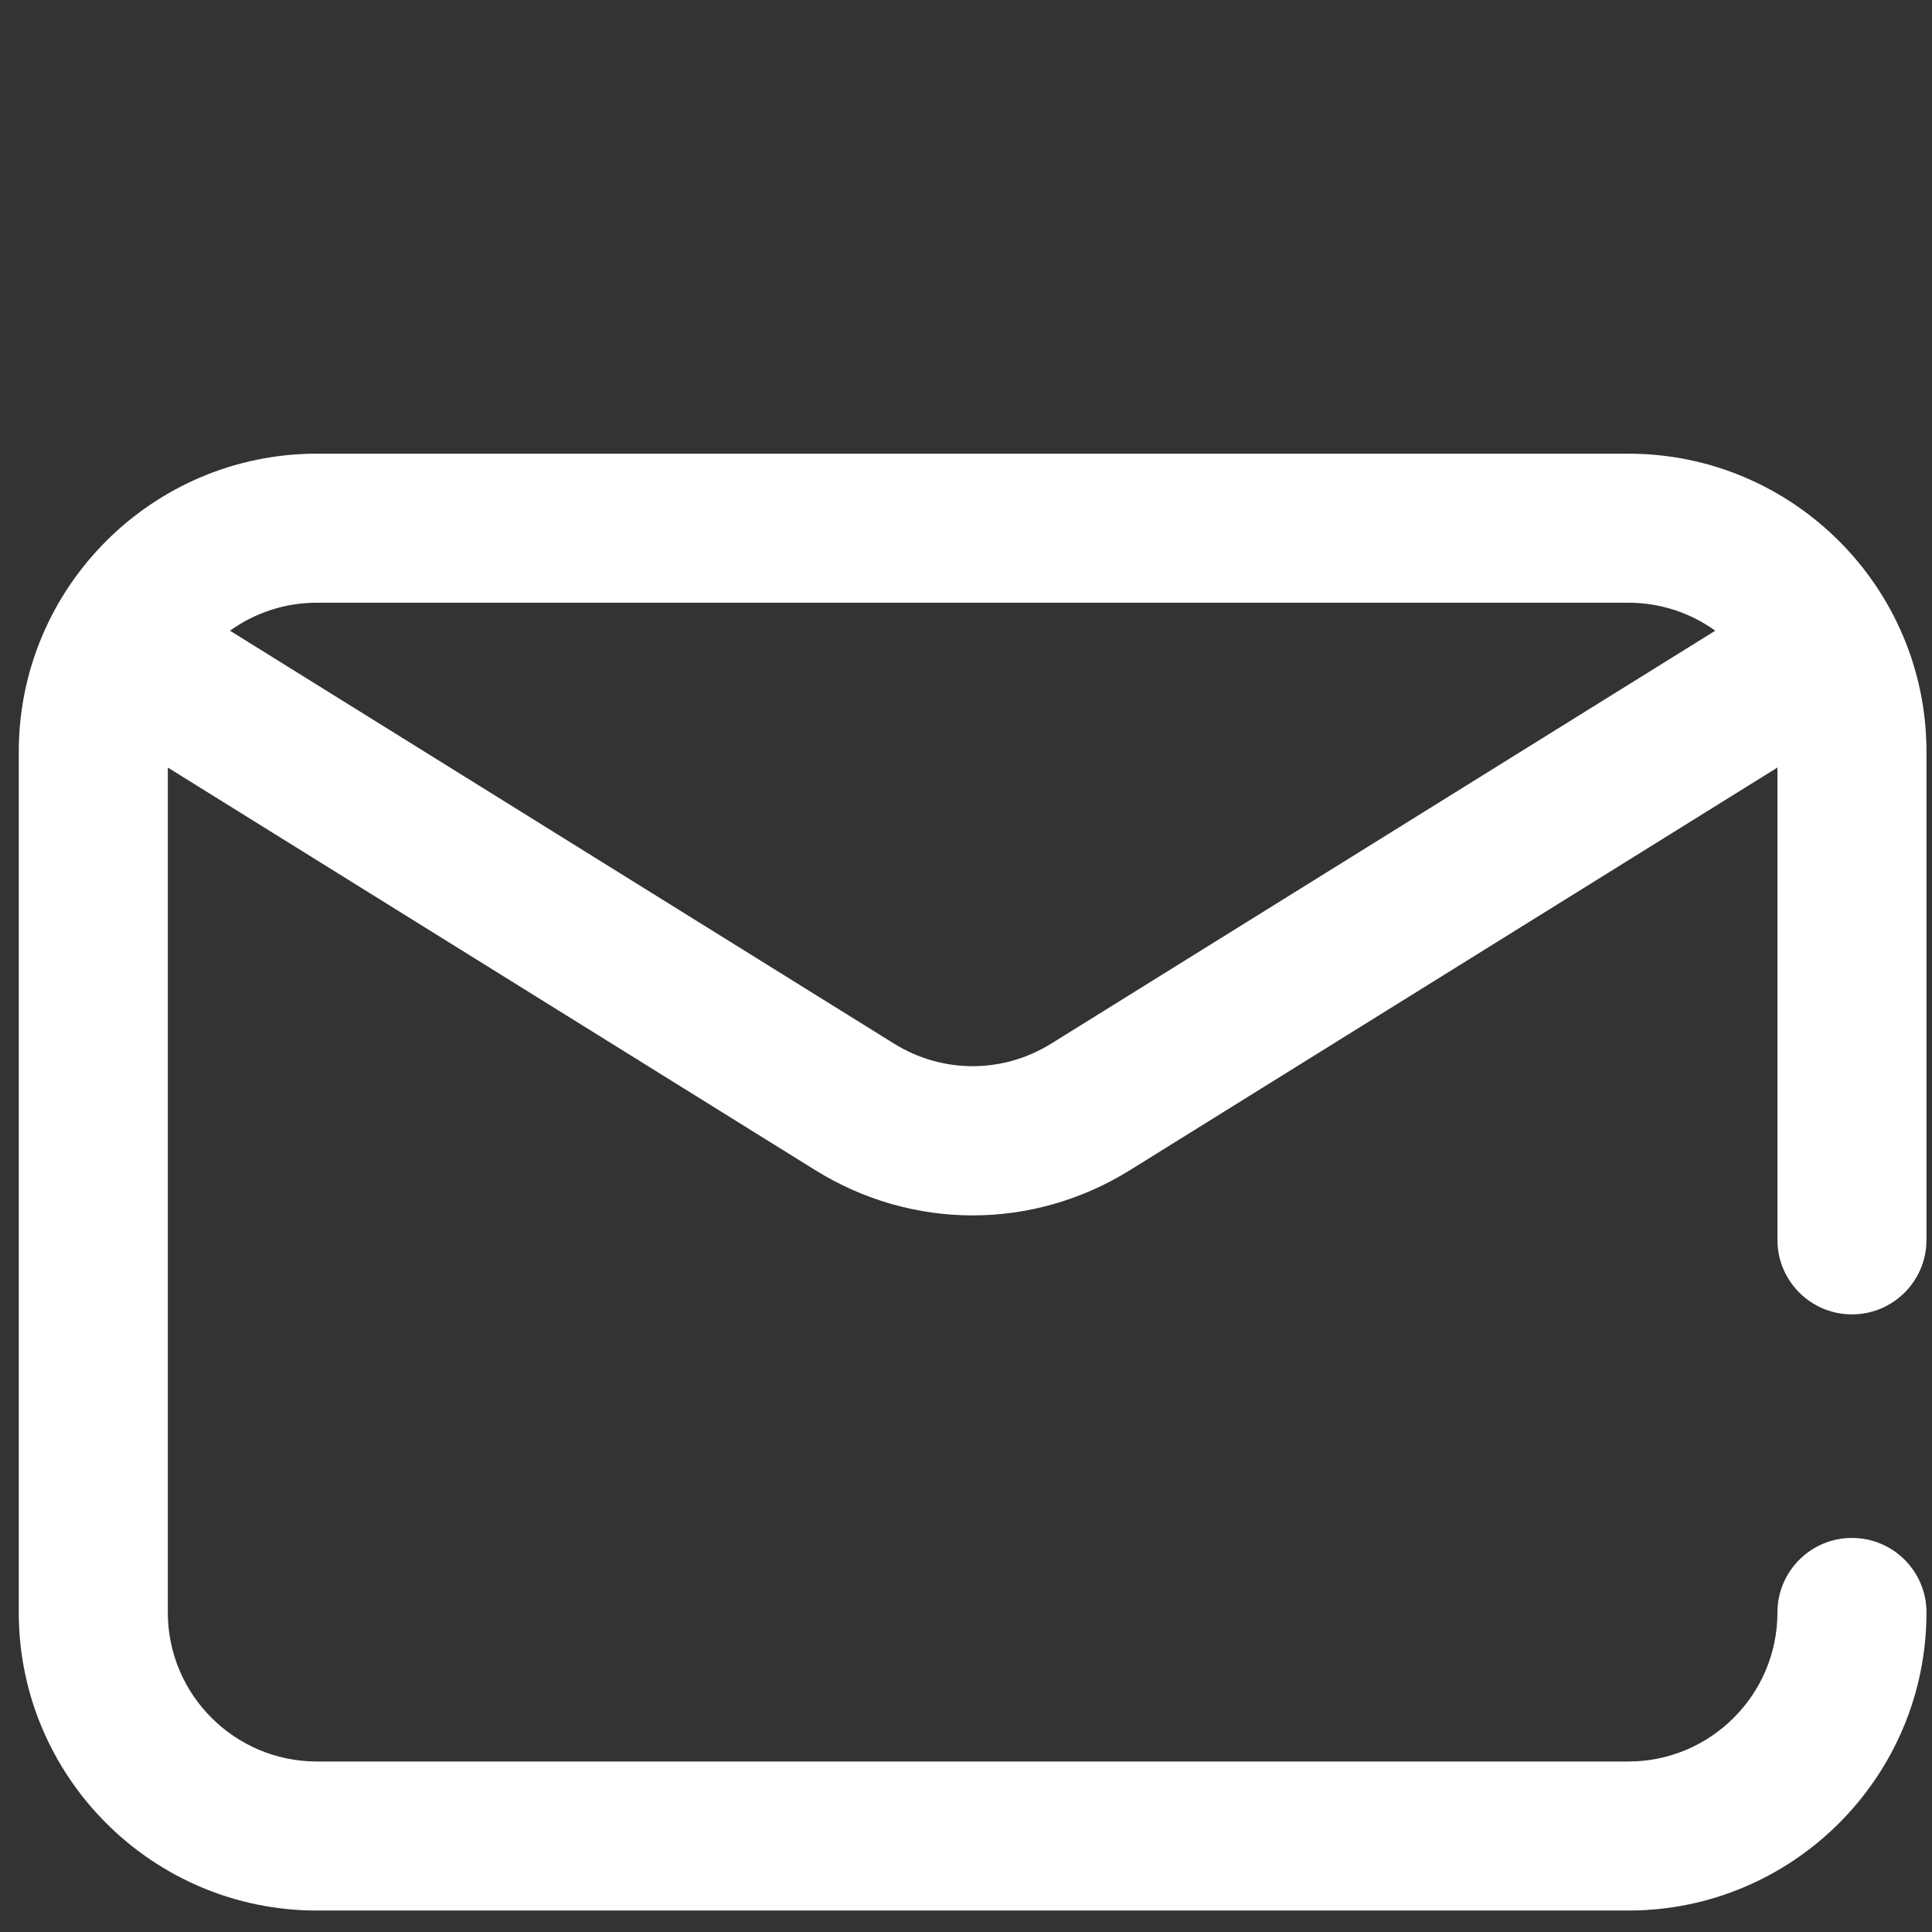
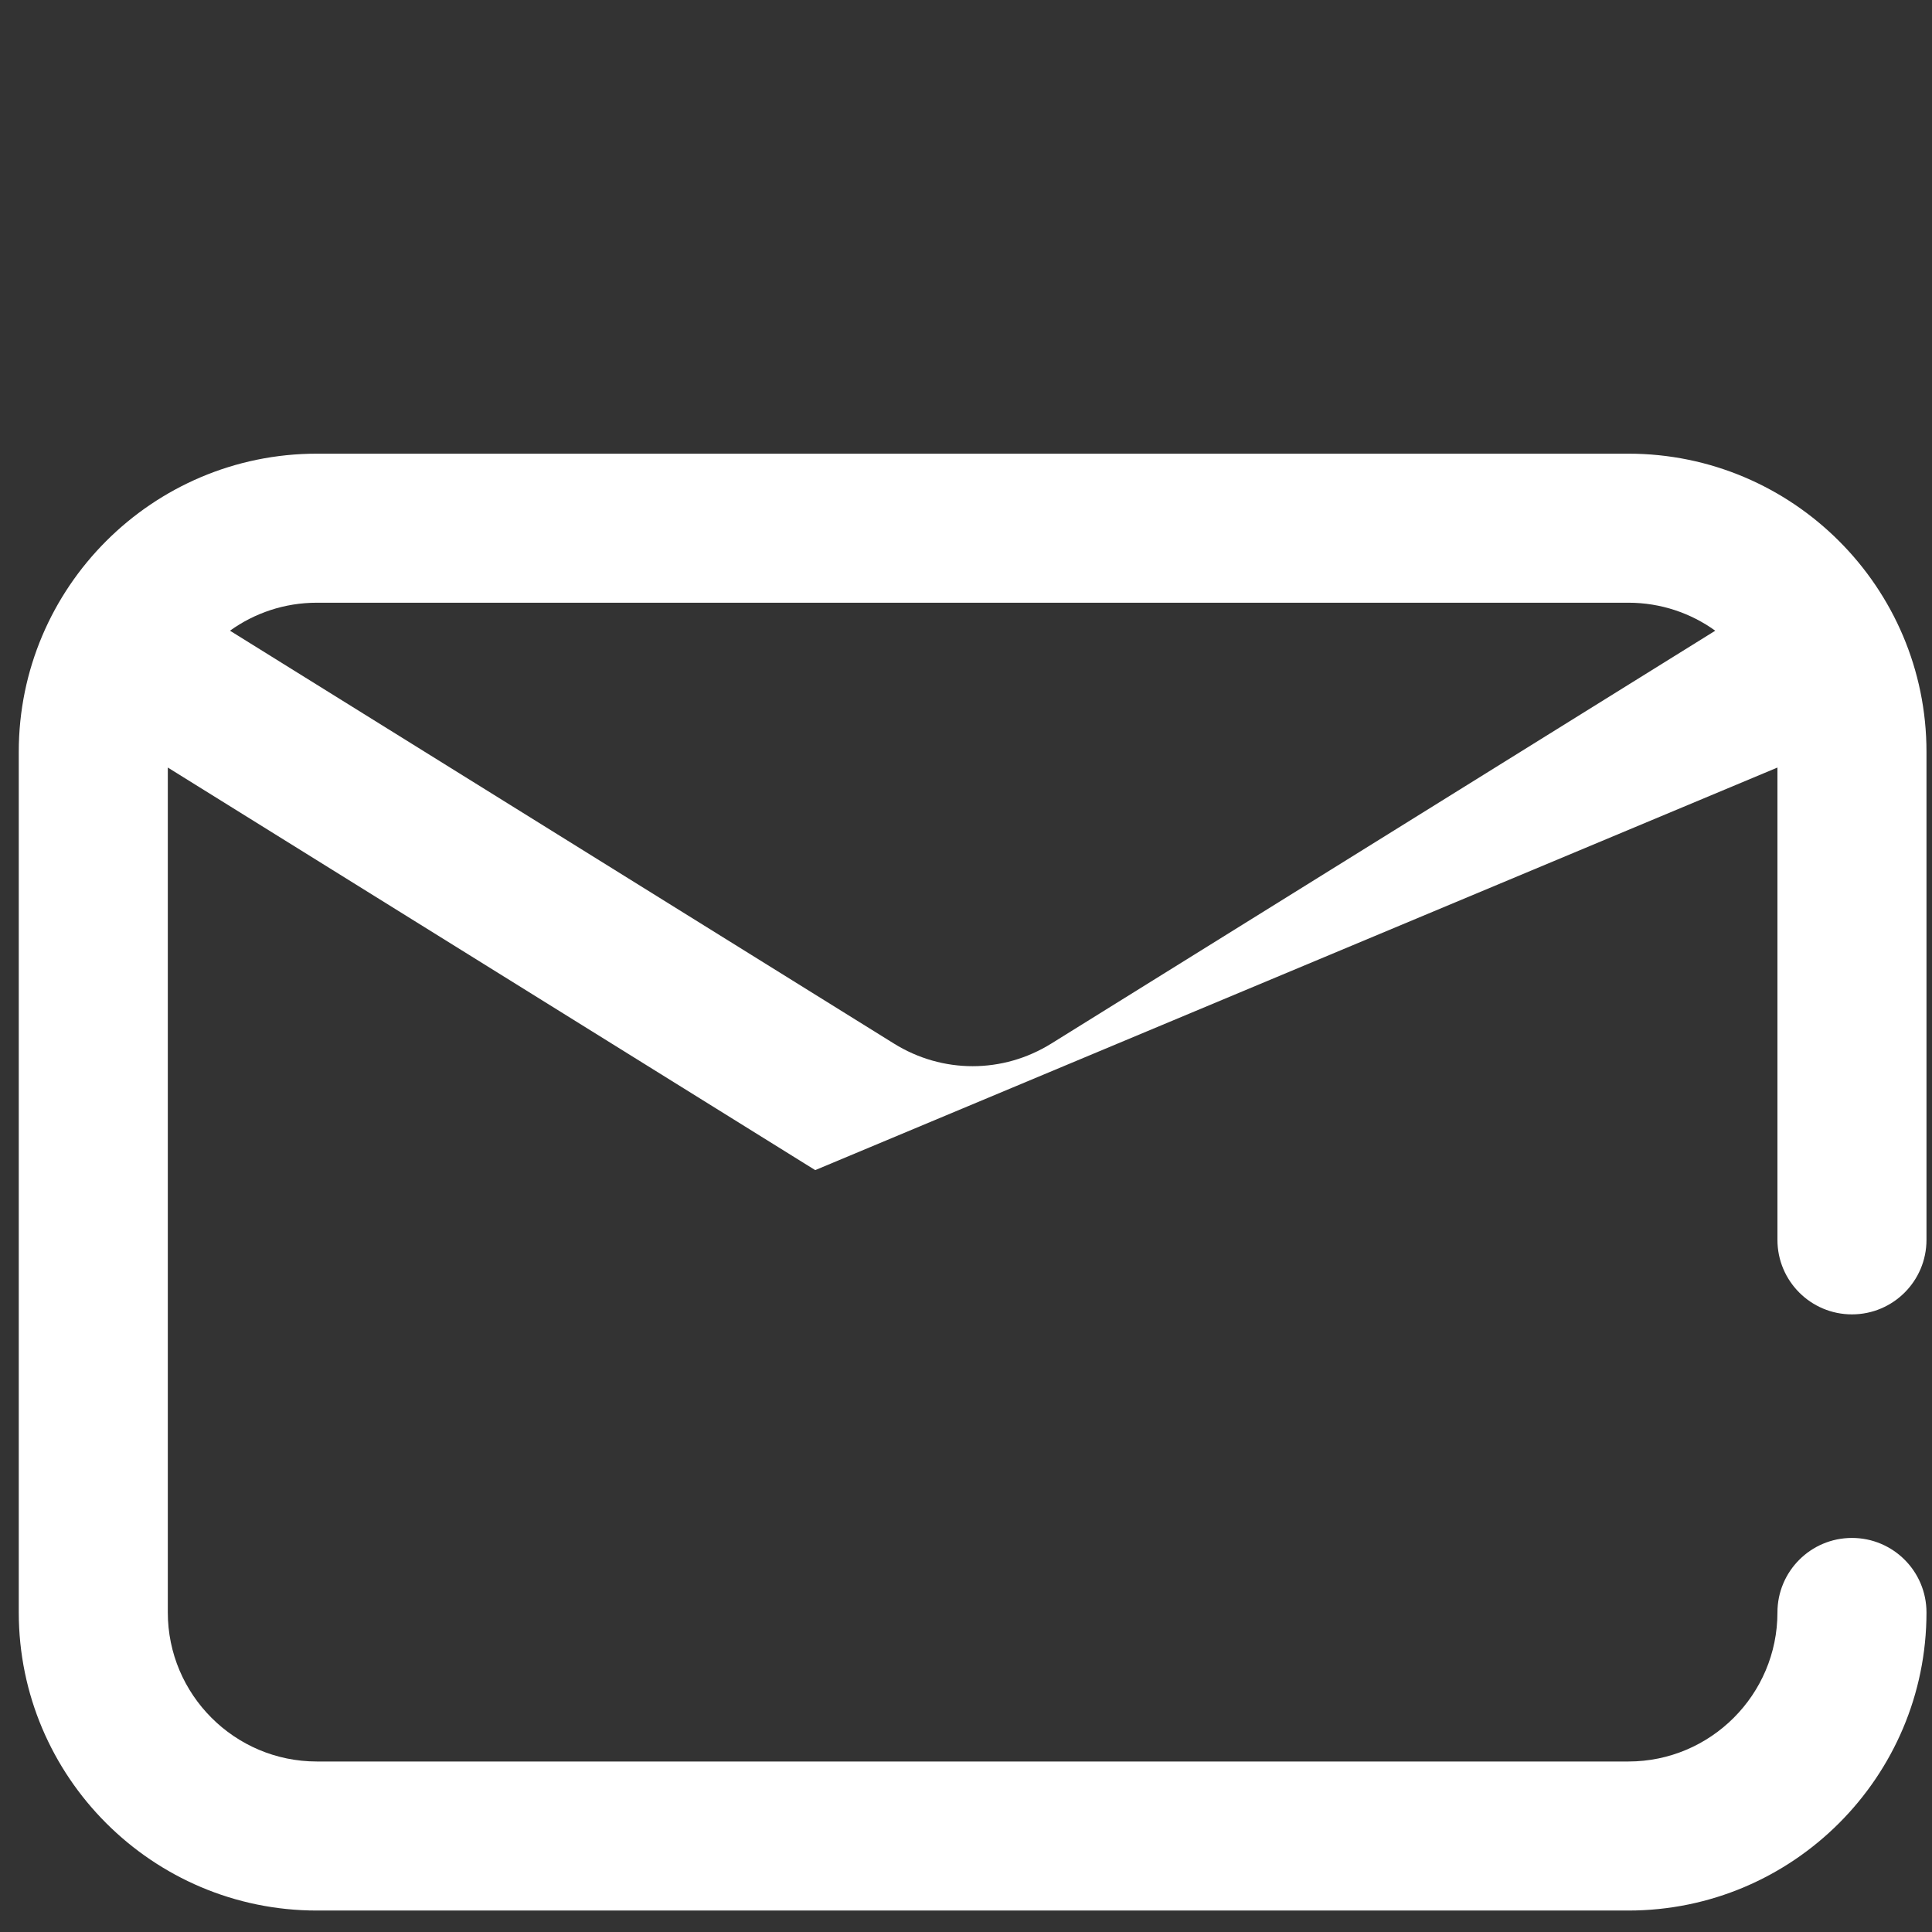
<svg xmlns="http://www.w3.org/2000/svg" xmlns:ns1="http://www.inkscape.org/namespaces/inkscape" xmlns:ns2="http://sodipodi.sourceforge.net/DTD/sodipodi-0.dtd" id="Capa_1" x="0px" y="0px" viewBox="0 0 14 14" xml:space="preserve" ns1:version="0.91 r13725" ns2:docname="email-white.svg" width="14" height="14">
  <rect x="0" y="0" width="14" height="14" fill="#333333" stroke="none" />
  <defs id="defs41" />
  <g id="g3" transform="matrix(0.027,0,0,0.027,0.136,1.654)" style="fill:#ffffff;fill-opacity:1">
    <g id="g5" style="fill:#ffffff;fill-opacity:1">
-       <path d="m 492,291.5 c 11.046,0 20,-8.954 20,-20 l 0,-131 c 0,-44.112 -35.888,-80 -80,-80 l -352,0 c -44.112,0 -80,35.888 -80,80 l 0,231 c 0,44.112 35.888,80 80,80 l 352,0 c 44.112,0 80,-35.888 80,-80 0,-11.046 -8.954,-20 -20,-20 -11.046,0 -20,8.954 -20,20 0,22.056 -17.944,40 -40,40 l -352,0 c -22.056,0 -40,-17.944 -40,-40 l 0,-226.762 173.755,108.045 c 13.029,8.101 27.637,12.152 42.245,12.152 14.608,0 29.216,-4.051 42.245,-12.152 L 472,144.738 472,271.5 c 0,11.046 8.954,20 20,20 z M 277.122,218.814 c -13.028,8.101 -29.216,8.102 -42.244,0 L 56.689,108.012 C 63.257,103.286 71.309,100.5 80,100.5 l 352,0 c 8.691,0 16.743,2.787 23.311,7.513 L 277.122,218.814 Z" id="path7" ns1:connector-curvature="0" style="fill:#ffffff;fill-opacity:1" />
+       <path d="m 492,291.5 c 11.046,0 20,-8.954 20,-20 l 0,-131 c 0,-44.112 -35.888,-80 -80,-80 l -352,0 c -44.112,0 -80,35.888 -80,80 l 0,231 c 0,44.112 35.888,80 80,80 l 352,0 c 44.112,0 80,-35.888 80,-80 0,-11.046 -8.954,-20 -20,-20 -11.046,0 -20,8.954 -20,20 0,22.056 -17.944,40 -40,40 l -352,0 c -22.056,0 -40,-17.944 -40,-40 l 0,-226.762 173.755,108.045 L 472,144.738 472,271.5 c 0,11.046 8.954,20 20,20 z M 277.122,218.814 c -13.028,8.101 -29.216,8.102 -42.244,0 L 56.689,108.012 C 63.257,103.286 71.309,100.5 80,100.5 l 352,0 c 8.691,0 16.743,2.787 23.311,7.513 L 277.122,218.814 Z" id="path7" ns1:connector-curvature="0" style="fill:#ffffff;fill-opacity:1" />
    </g>
  </g>
  <g id="g9" transform="translate(0,-498)" />
  <g id="g11" transform="translate(0,-498)" />
  <g id="g13" transform="translate(0,-498)" />
  <g id="g15" transform="translate(0,-498)" />
  <g id="g17" transform="translate(0,-498)" />
  <g id="g19" transform="translate(0,-498)" />
  <g id="g21" transform="translate(0,-498)" />
  <g id="g23" transform="translate(0,-498)" />
  <g id="g25" transform="translate(0,-498)" />
  <g id="g27" transform="translate(0,-498)" />
  <g id="g29" transform="translate(0,-498)" />
  <g id="g31" transform="translate(0,-498)" />
  <g id="g33" transform="translate(0,-498)" />
  <g id="g35" transform="translate(0,-498)" />
  <g id="g37" transform="translate(0,-498)" />
</svg>